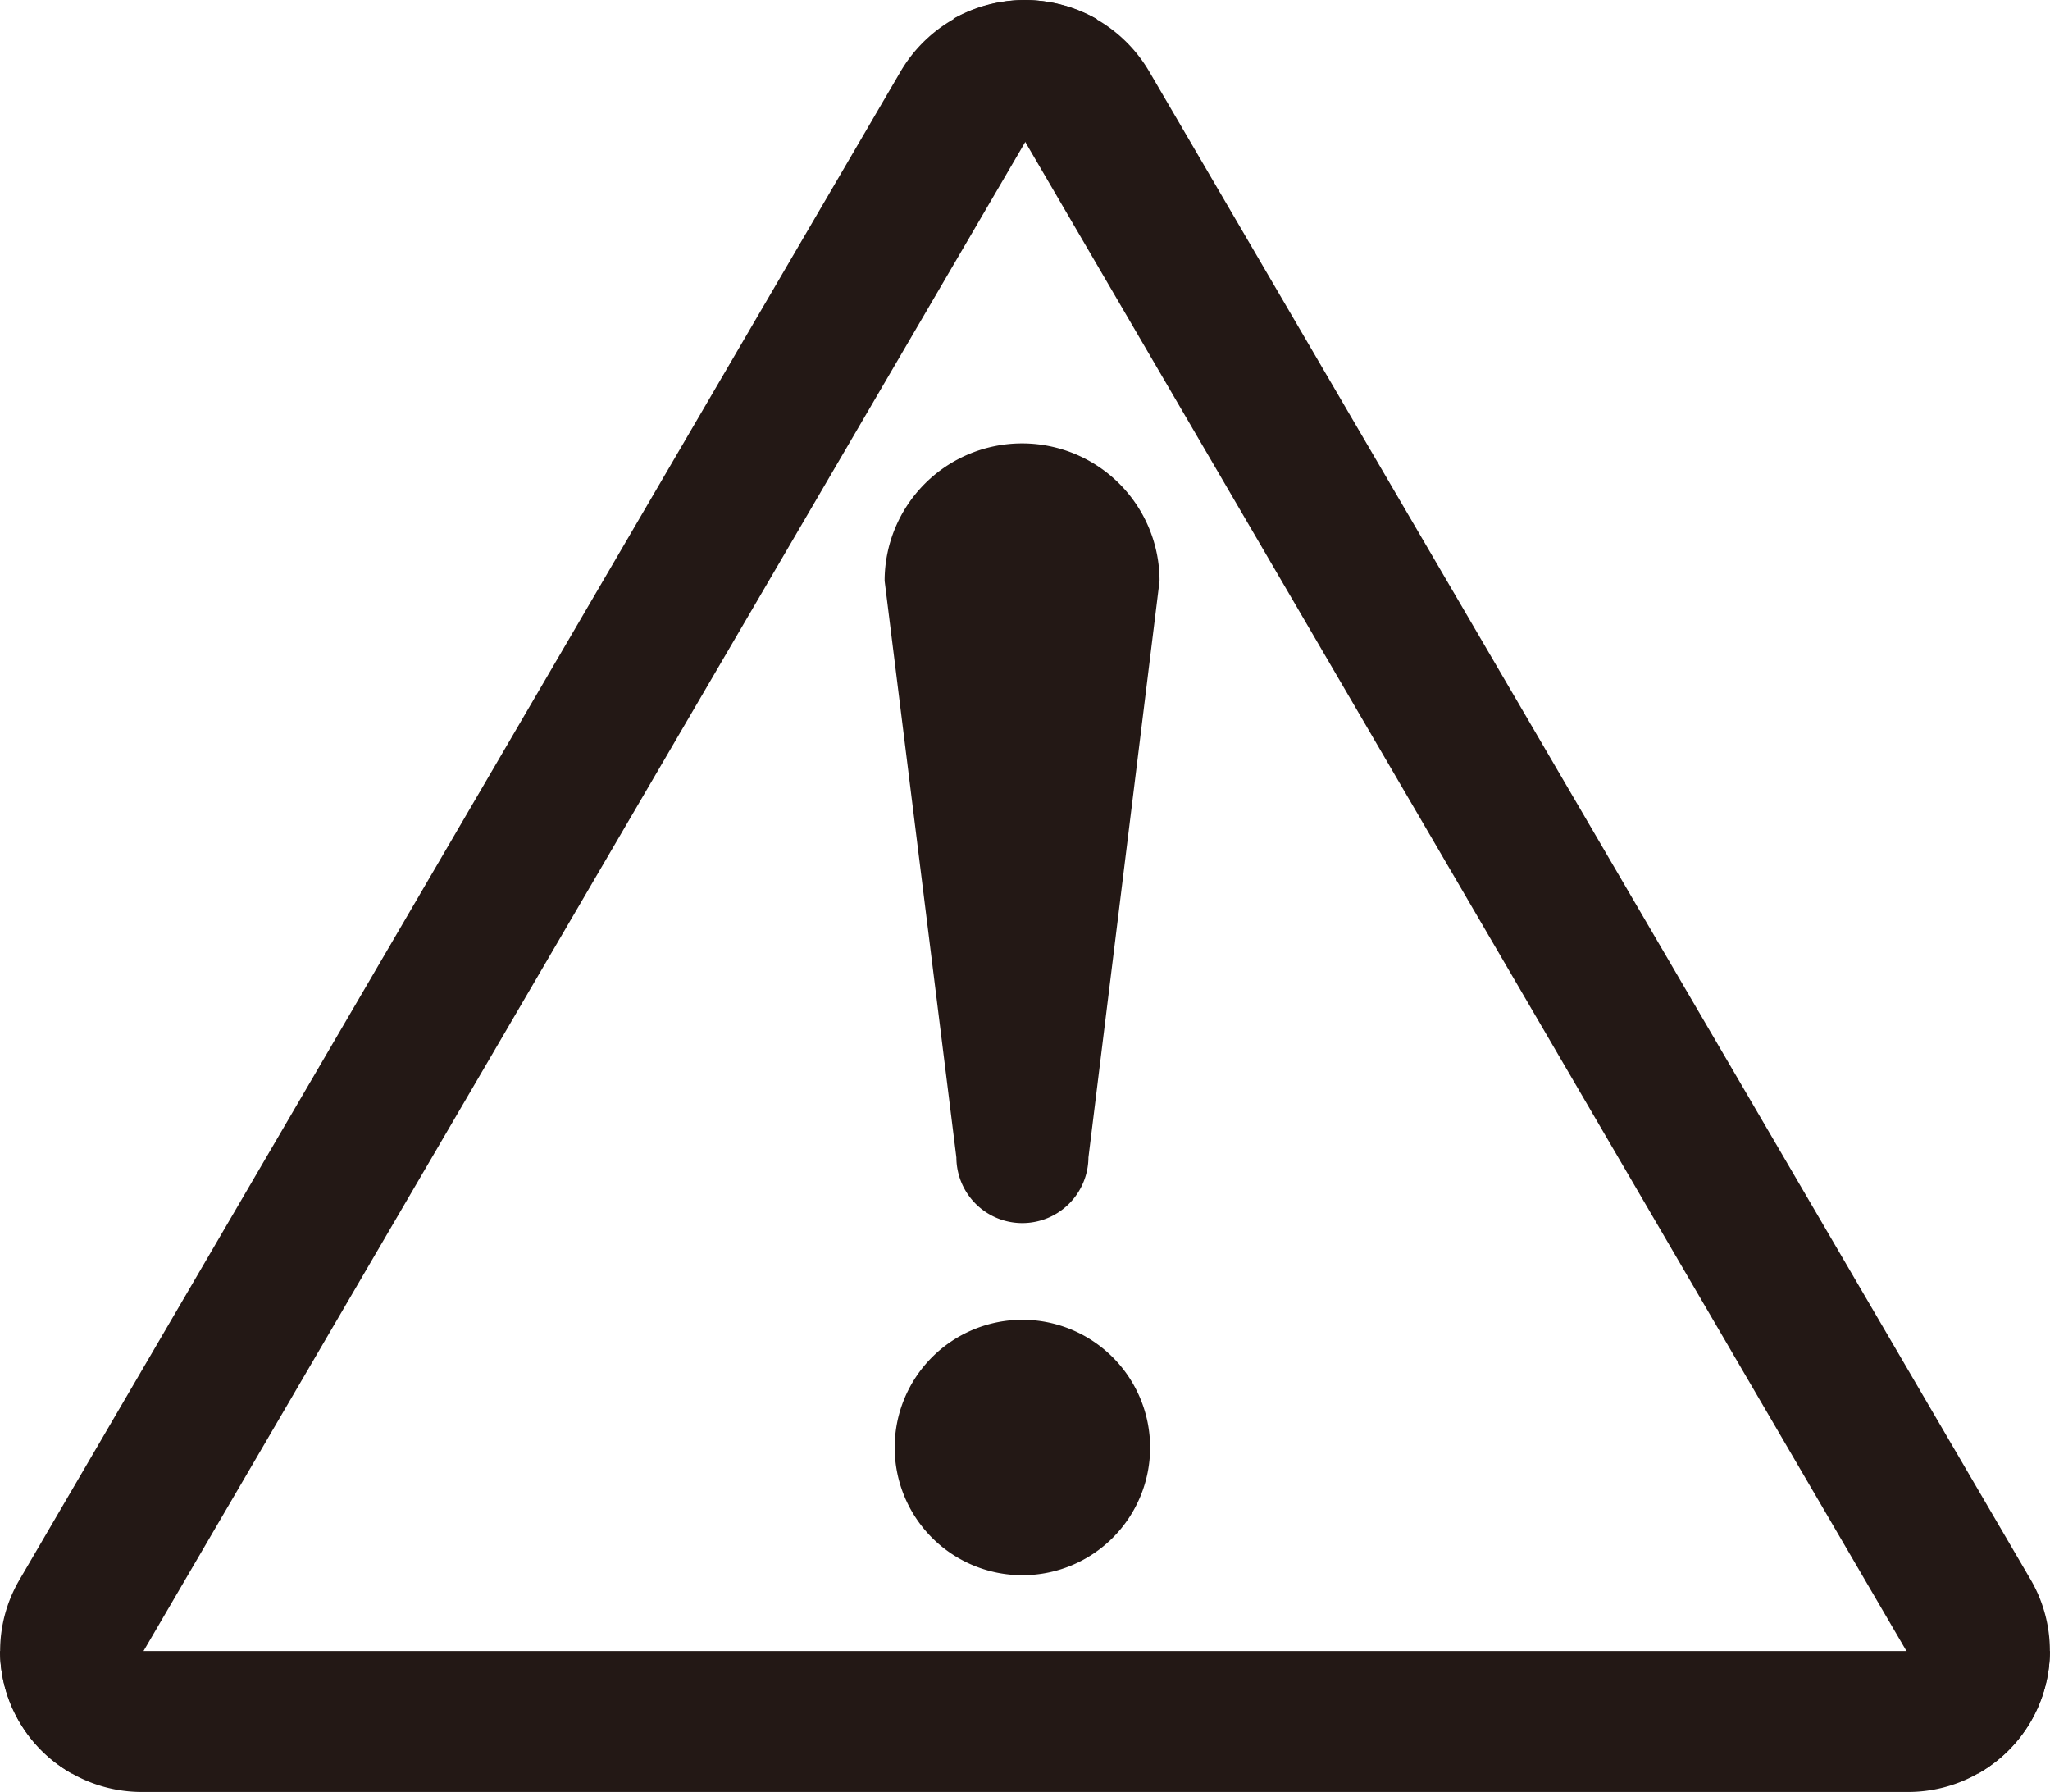
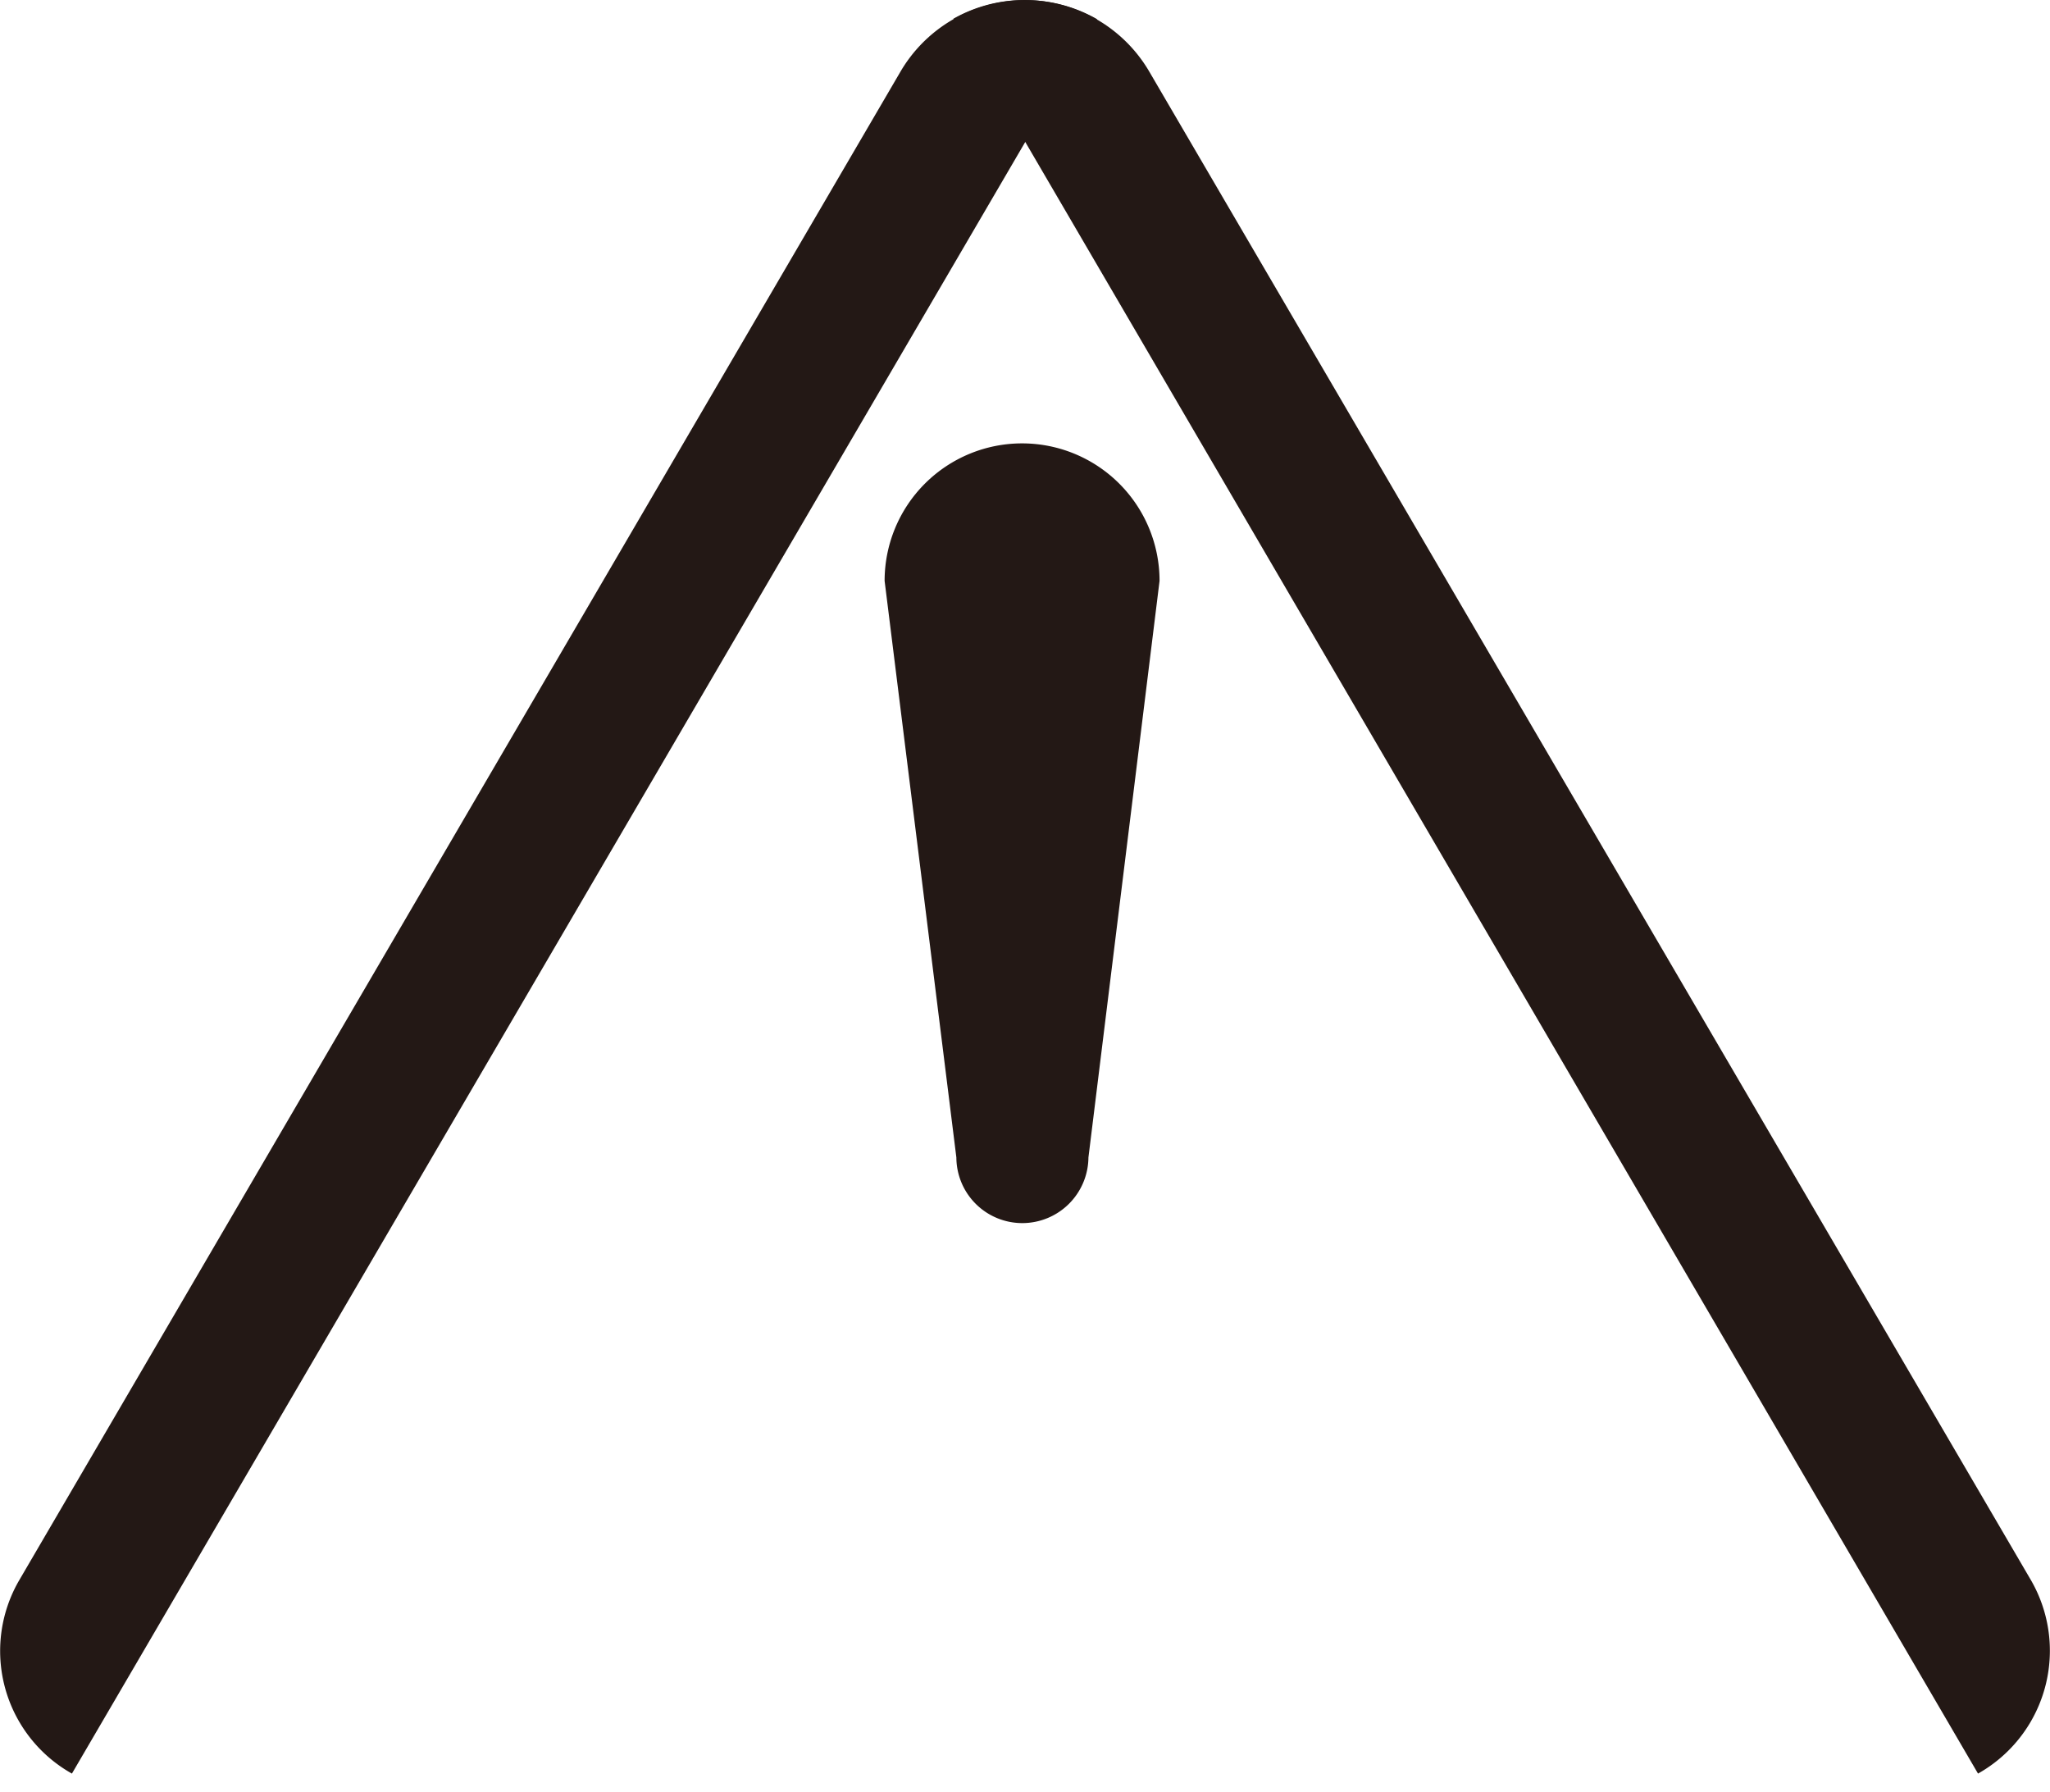
<svg xmlns="http://www.w3.org/2000/svg" viewBox="0 0 358.27 313.12">
  <defs>
    <style>.cls-1{fill:#231815;}</style>
  </defs>
  <title>アセット 1</title>
  <g id="レイヤー_2" data-name="レイヤー 2">
    <g id="レイヤー_1-2" data-name="レイヤー 1">
-       <path class="cls-1" d="M178.66,230.61A22.32,22.32,0,1,0,201,252.93a22.34,22.34,0,0,0-22.38-22.32" />
      <path class="cls-1" d="M178.66,213.72a11.52,11.52,0,0,1-11.52-11.46L154.6,101.5a24,24,0,0,1,48.05,0L190.22,202.26a11.56,11.56,0,0,1-11.56,11.46" />
-       <path class="cls-1" d="M358.26,288.5a24.79,24.79,0,0,1-25,24.62H25A24.79,24.79,0,0,1,0,288.5" />
      <path class="cls-1" d="M166.61,3.28a25.26,25.26,0,0,1,34.22,9.19L354.94,276.11a24.63,24.63,0,0,1-9.25,33.8" />
      <path class="cls-1" d="M191.72,3.35a25.27,25.27,0,0,0-34.25,9L3.35,276.14a24.57,24.57,0,0,0,9.22,33.77" />
    </g>
  </g>
</svg>